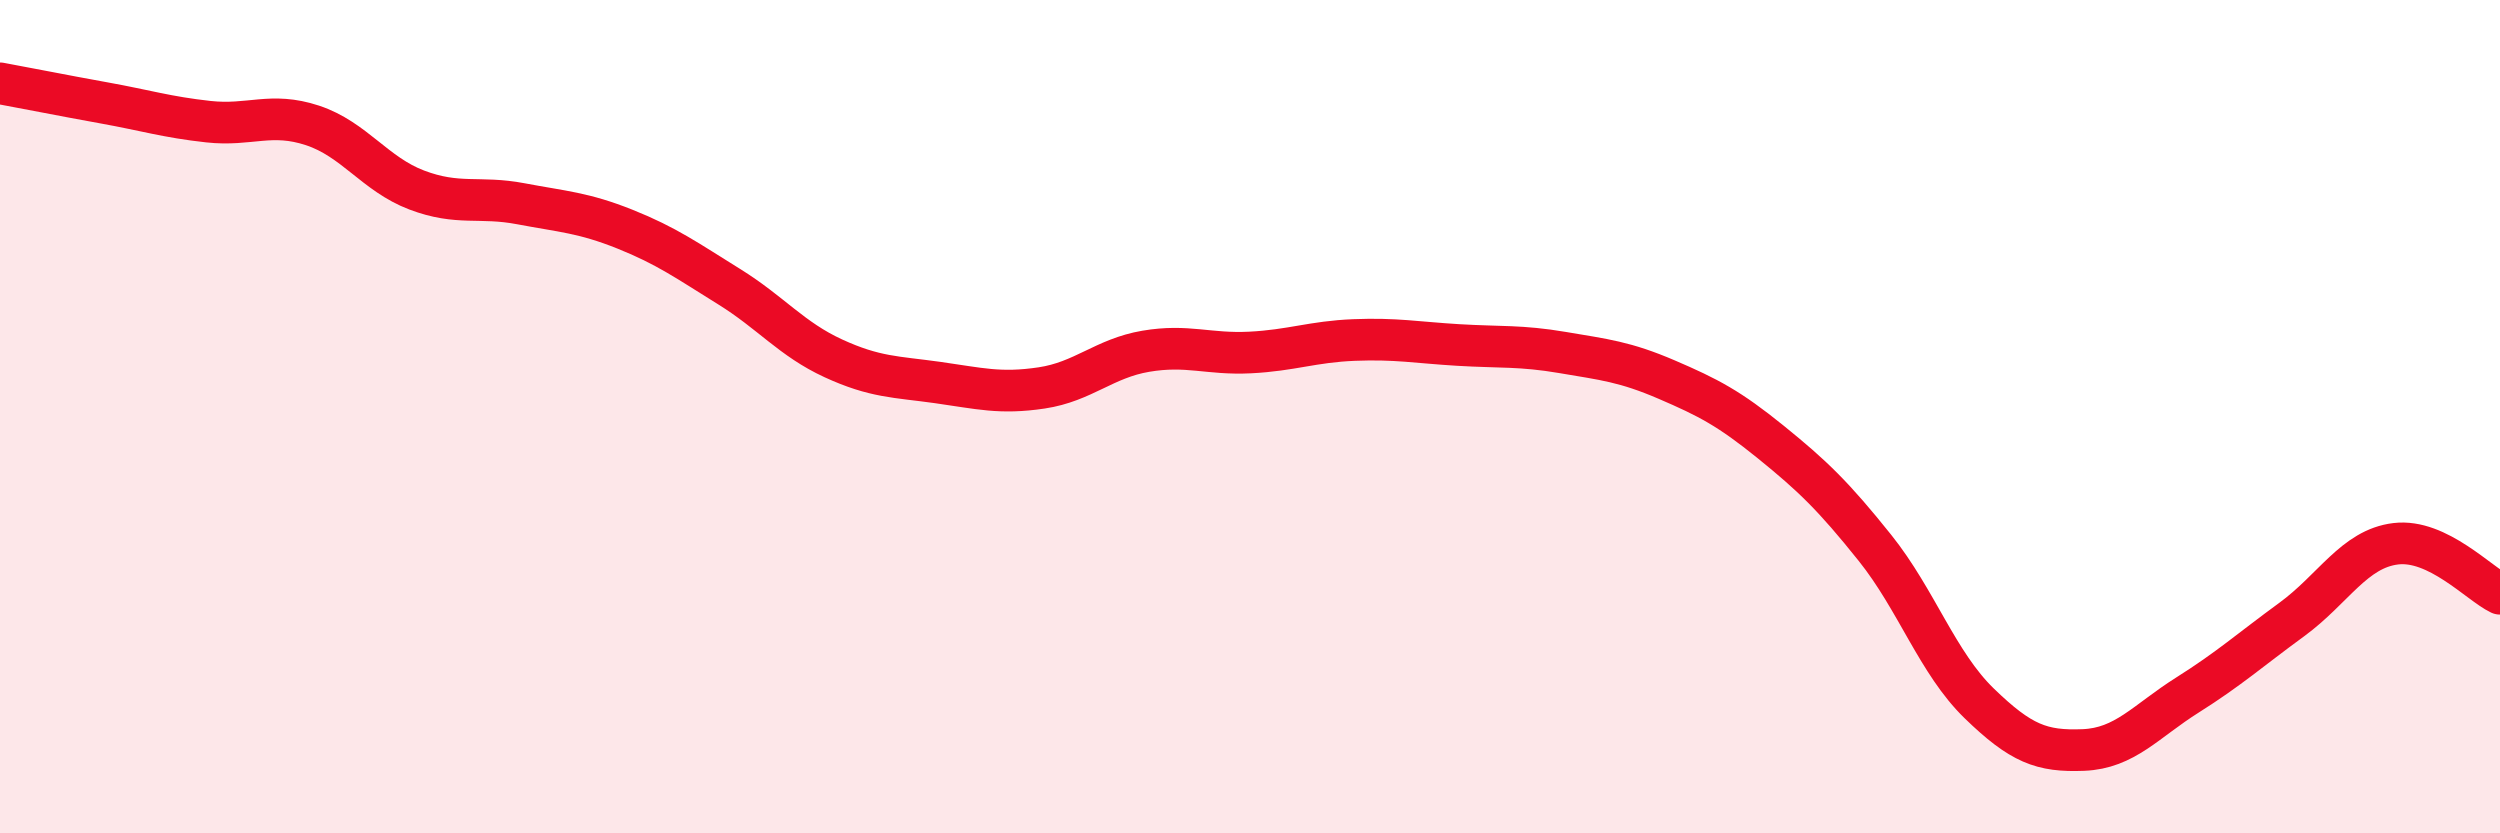
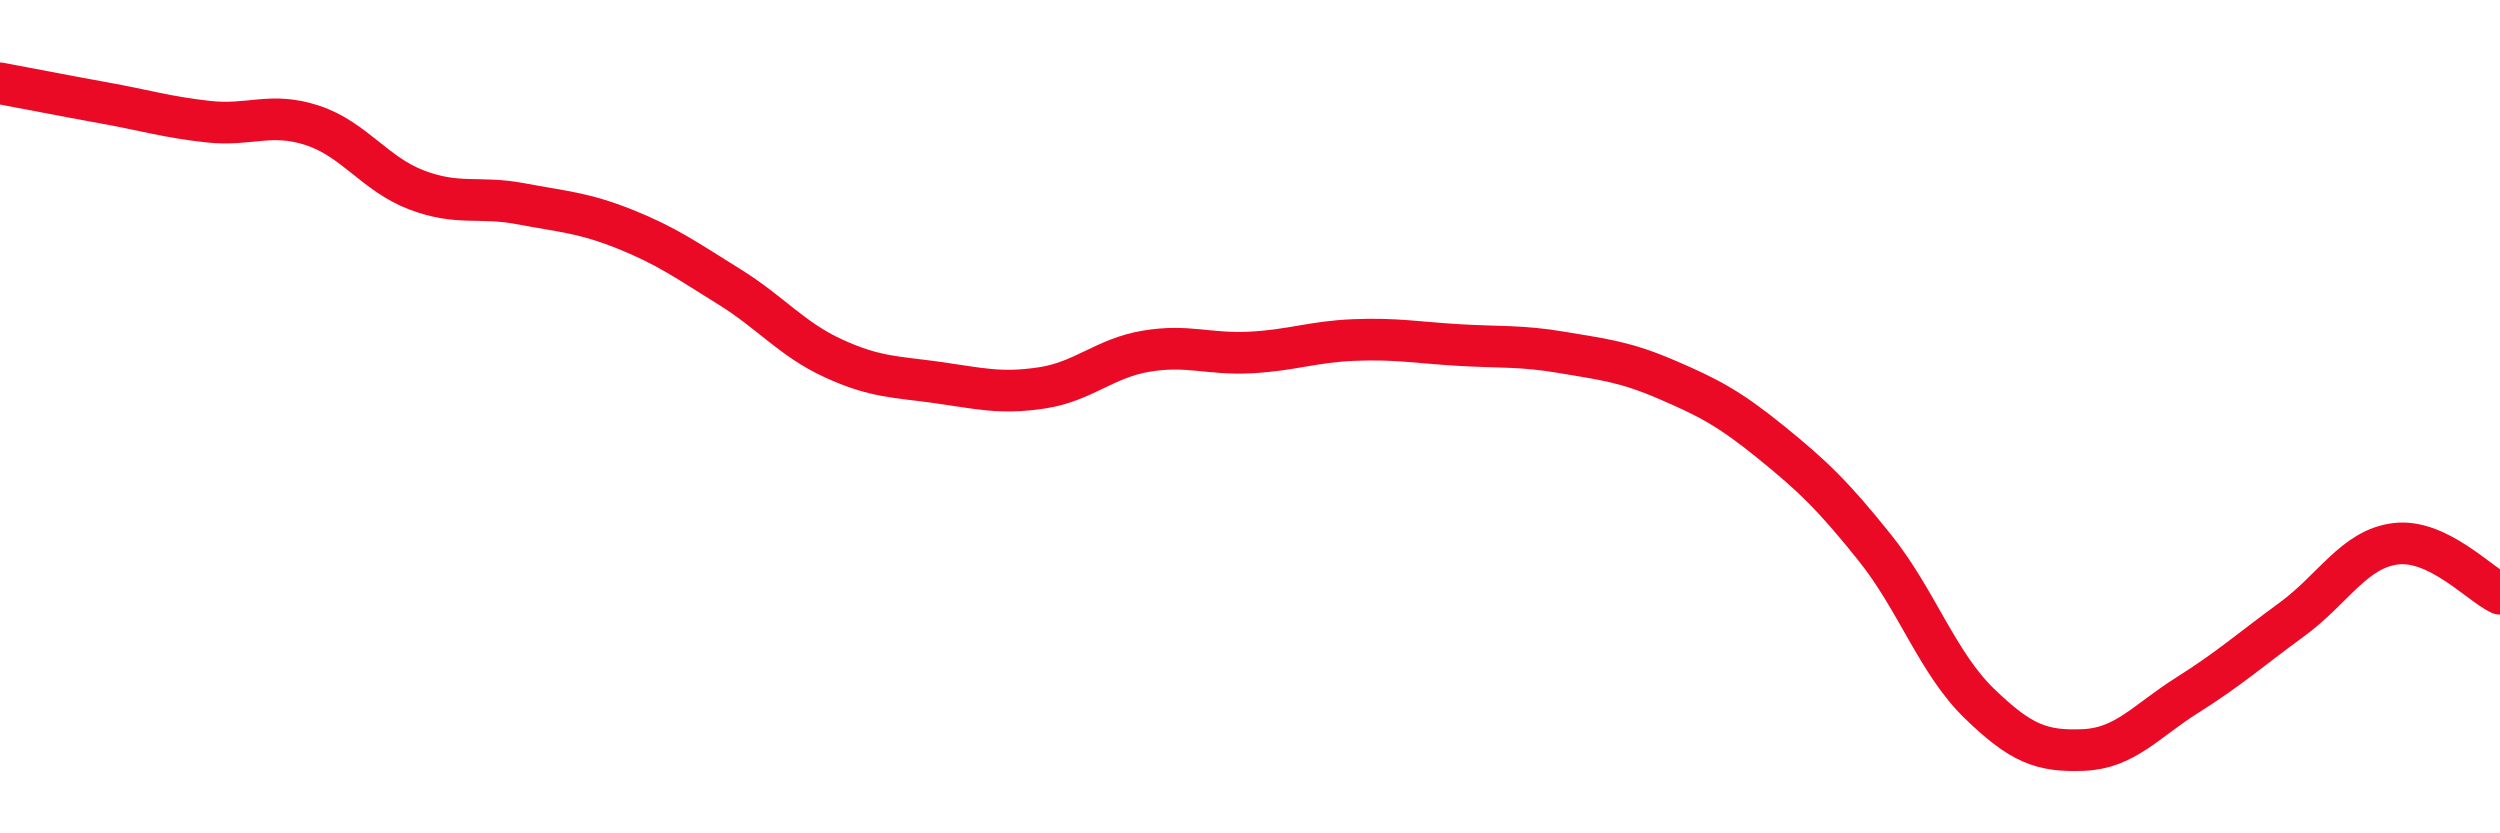
<svg xmlns="http://www.w3.org/2000/svg" width="60" height="20" viewBox="0 0 60 20">
-   <path d="M 0,2 C 0.5,2.09 1.5,2.29 2.5,2.47 C 3.5,2.65 4,2.81 5,2.92 C 6,3.03 6.5,2.68 7.5,3.01 C 8.5,3.34 9,4.18 10,4.56 C 11,4.94 11.5,4.7 12.5,4.89 C 13.5,5.08 14,5.1 15,5.5 C 16,5.9 16.5,6.26 17.5,6.88 C 18.5,7.5 19,8.14 20,8.6 C 21,9.06 21.5,9.04 22.5,9.18 C 23.5,9.32 24,9.46 25,9.31 C 26,9.16 26.5,8.6 27.5,8.43 C 28.5,8.26 29,8.51 30,8.46 C 31,8.41 31.5,8.2 32.5,8.16 C 33.5,8.12 34,8.22 35,8.28 C 36,8.34 36.5,8.29 37.5,8.46 C 38.5,8.63 39,8.68 40,9.11 C 41,9.54 41.5,9.8 42.5,10.61 C 43.5,11.42 44,11.9 45,13.15 C 46,14.4 46.5,15.91 47.5,16.88 C 48.5,17.85 49,18.04 50,18 C 51,17.96 51.5,17.31 52.5,16.68 C 53.5,16.05 54,15.6 55,14.87 C 56,14.14 56.5,13.17 57.5,13.05 C 58.5,12.93 59.5,14.01 60,14.25L60 20L0 20Z" fill="#EB0A25" opacity="0.1" stroke-linecap="round" stroke-linejoin="round" />
  <path d="M 0,2 C 0.5,2.09 1.5,2.29 2.5,2.47 C 3.5,2.65 4,2.81 5,2.92 C 6,3.03 6.5,2.68 7.5,3.01 C 8.5,3.34 9,4.18 10,4.56 C 11,4.94 11.5,4.7 12.5,4.89 C 13.5,5.08 14,5.1 15,5.5 C 16,5.9 16.5,6.26 17.5,6.88 C 18.5,7.5 19,8.14 20,8.6 C 21,9.06 21.5,9.04 22.5,9.18 C 23.5,9.32 24,9.46 25,9.31 C 26,9.16 26.5,8.6 27.5,8.43 C 28.5,8.26 29,8.51 30,8.46 C 31,8.41 31.5,8.2 32.5,8.16 C 33.5,8.12 34,8.22 35,8.28 C 36,8.34 36.5,8.29 37.5,8.46 C 38.5,8.63 39,8.68 40,9.11 C 41,9.54 41.5,9.8 42.5,10.61 C 43.5,11.42 44,11.9 45,13.15 C 46,14.4 46.5,15.91 47.5,16.88 C 48.5,17.85 49,18.04 50,18 C 51,17.96 51.5,17.31 52.5,16.68 C 53.5,16.05 54,15.6 55,14.87 C 56,14.14 56.5,13.17 57.5,13.05 C 58.5,12.93 59.5,14.01 60,14.25" stroke="#EB0A25" stroke-width="1" fill="none" stroke-linecap="round" stroke-linejoin="round" />
</svg>